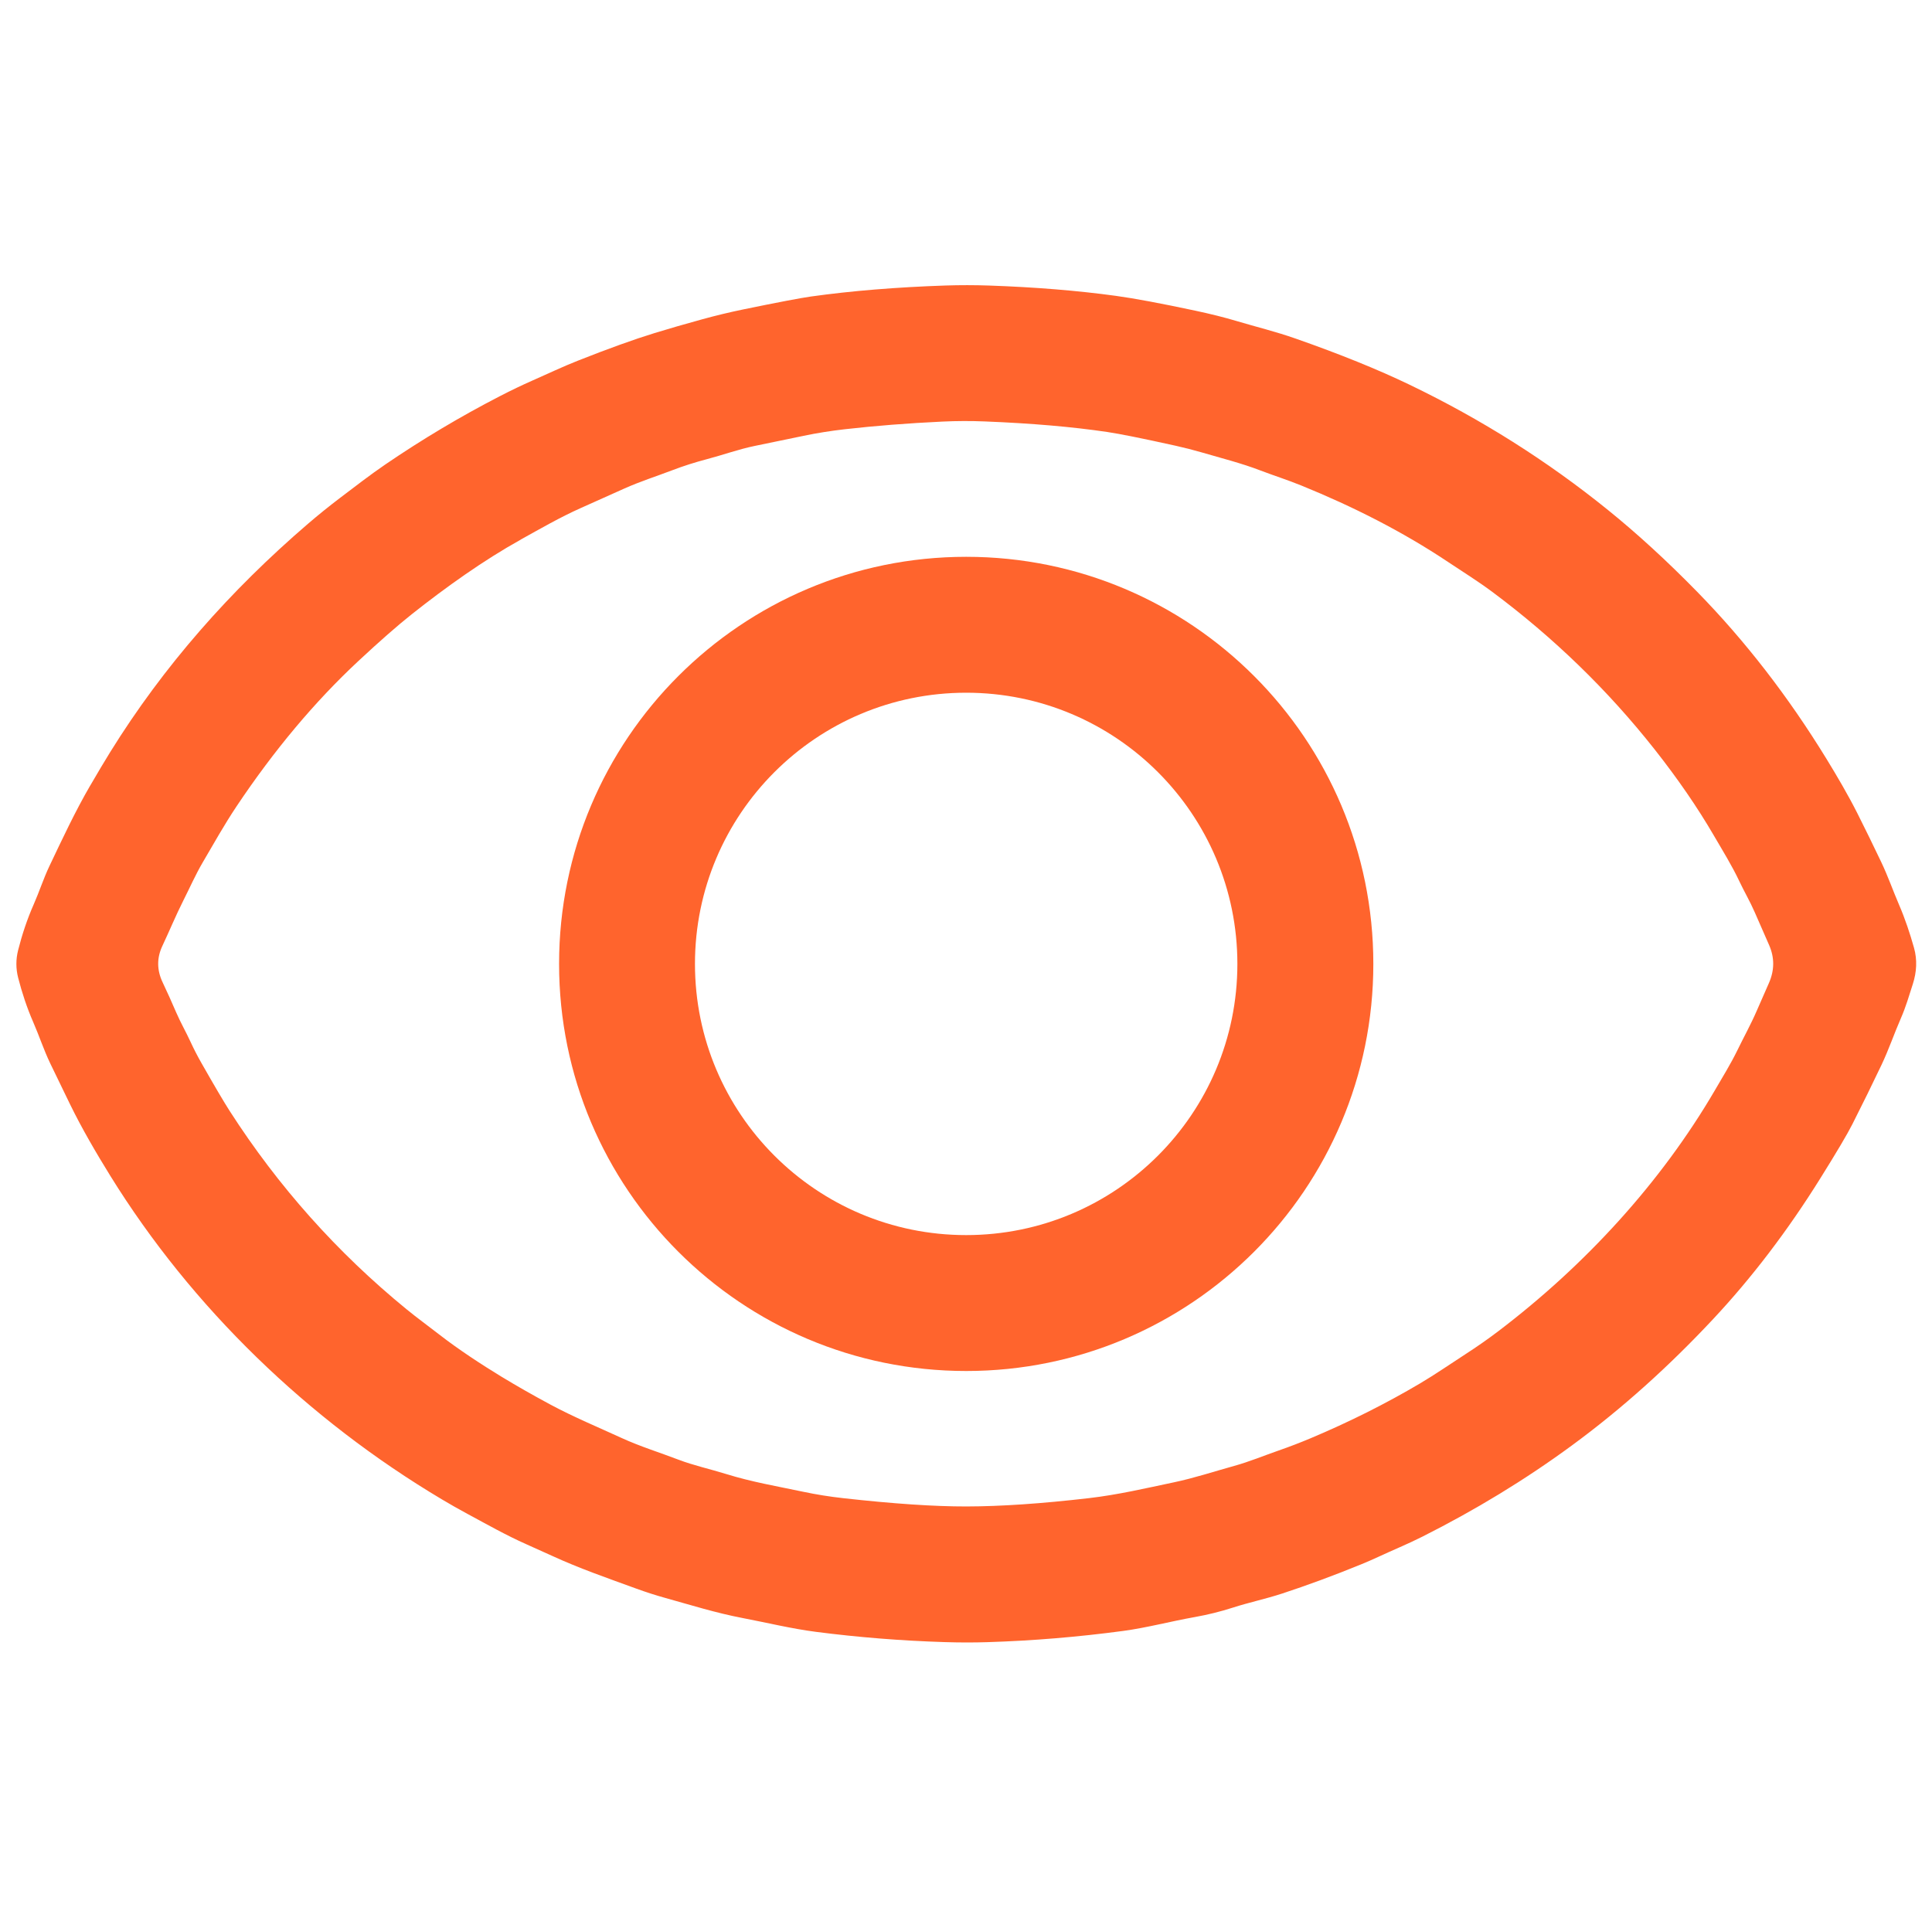
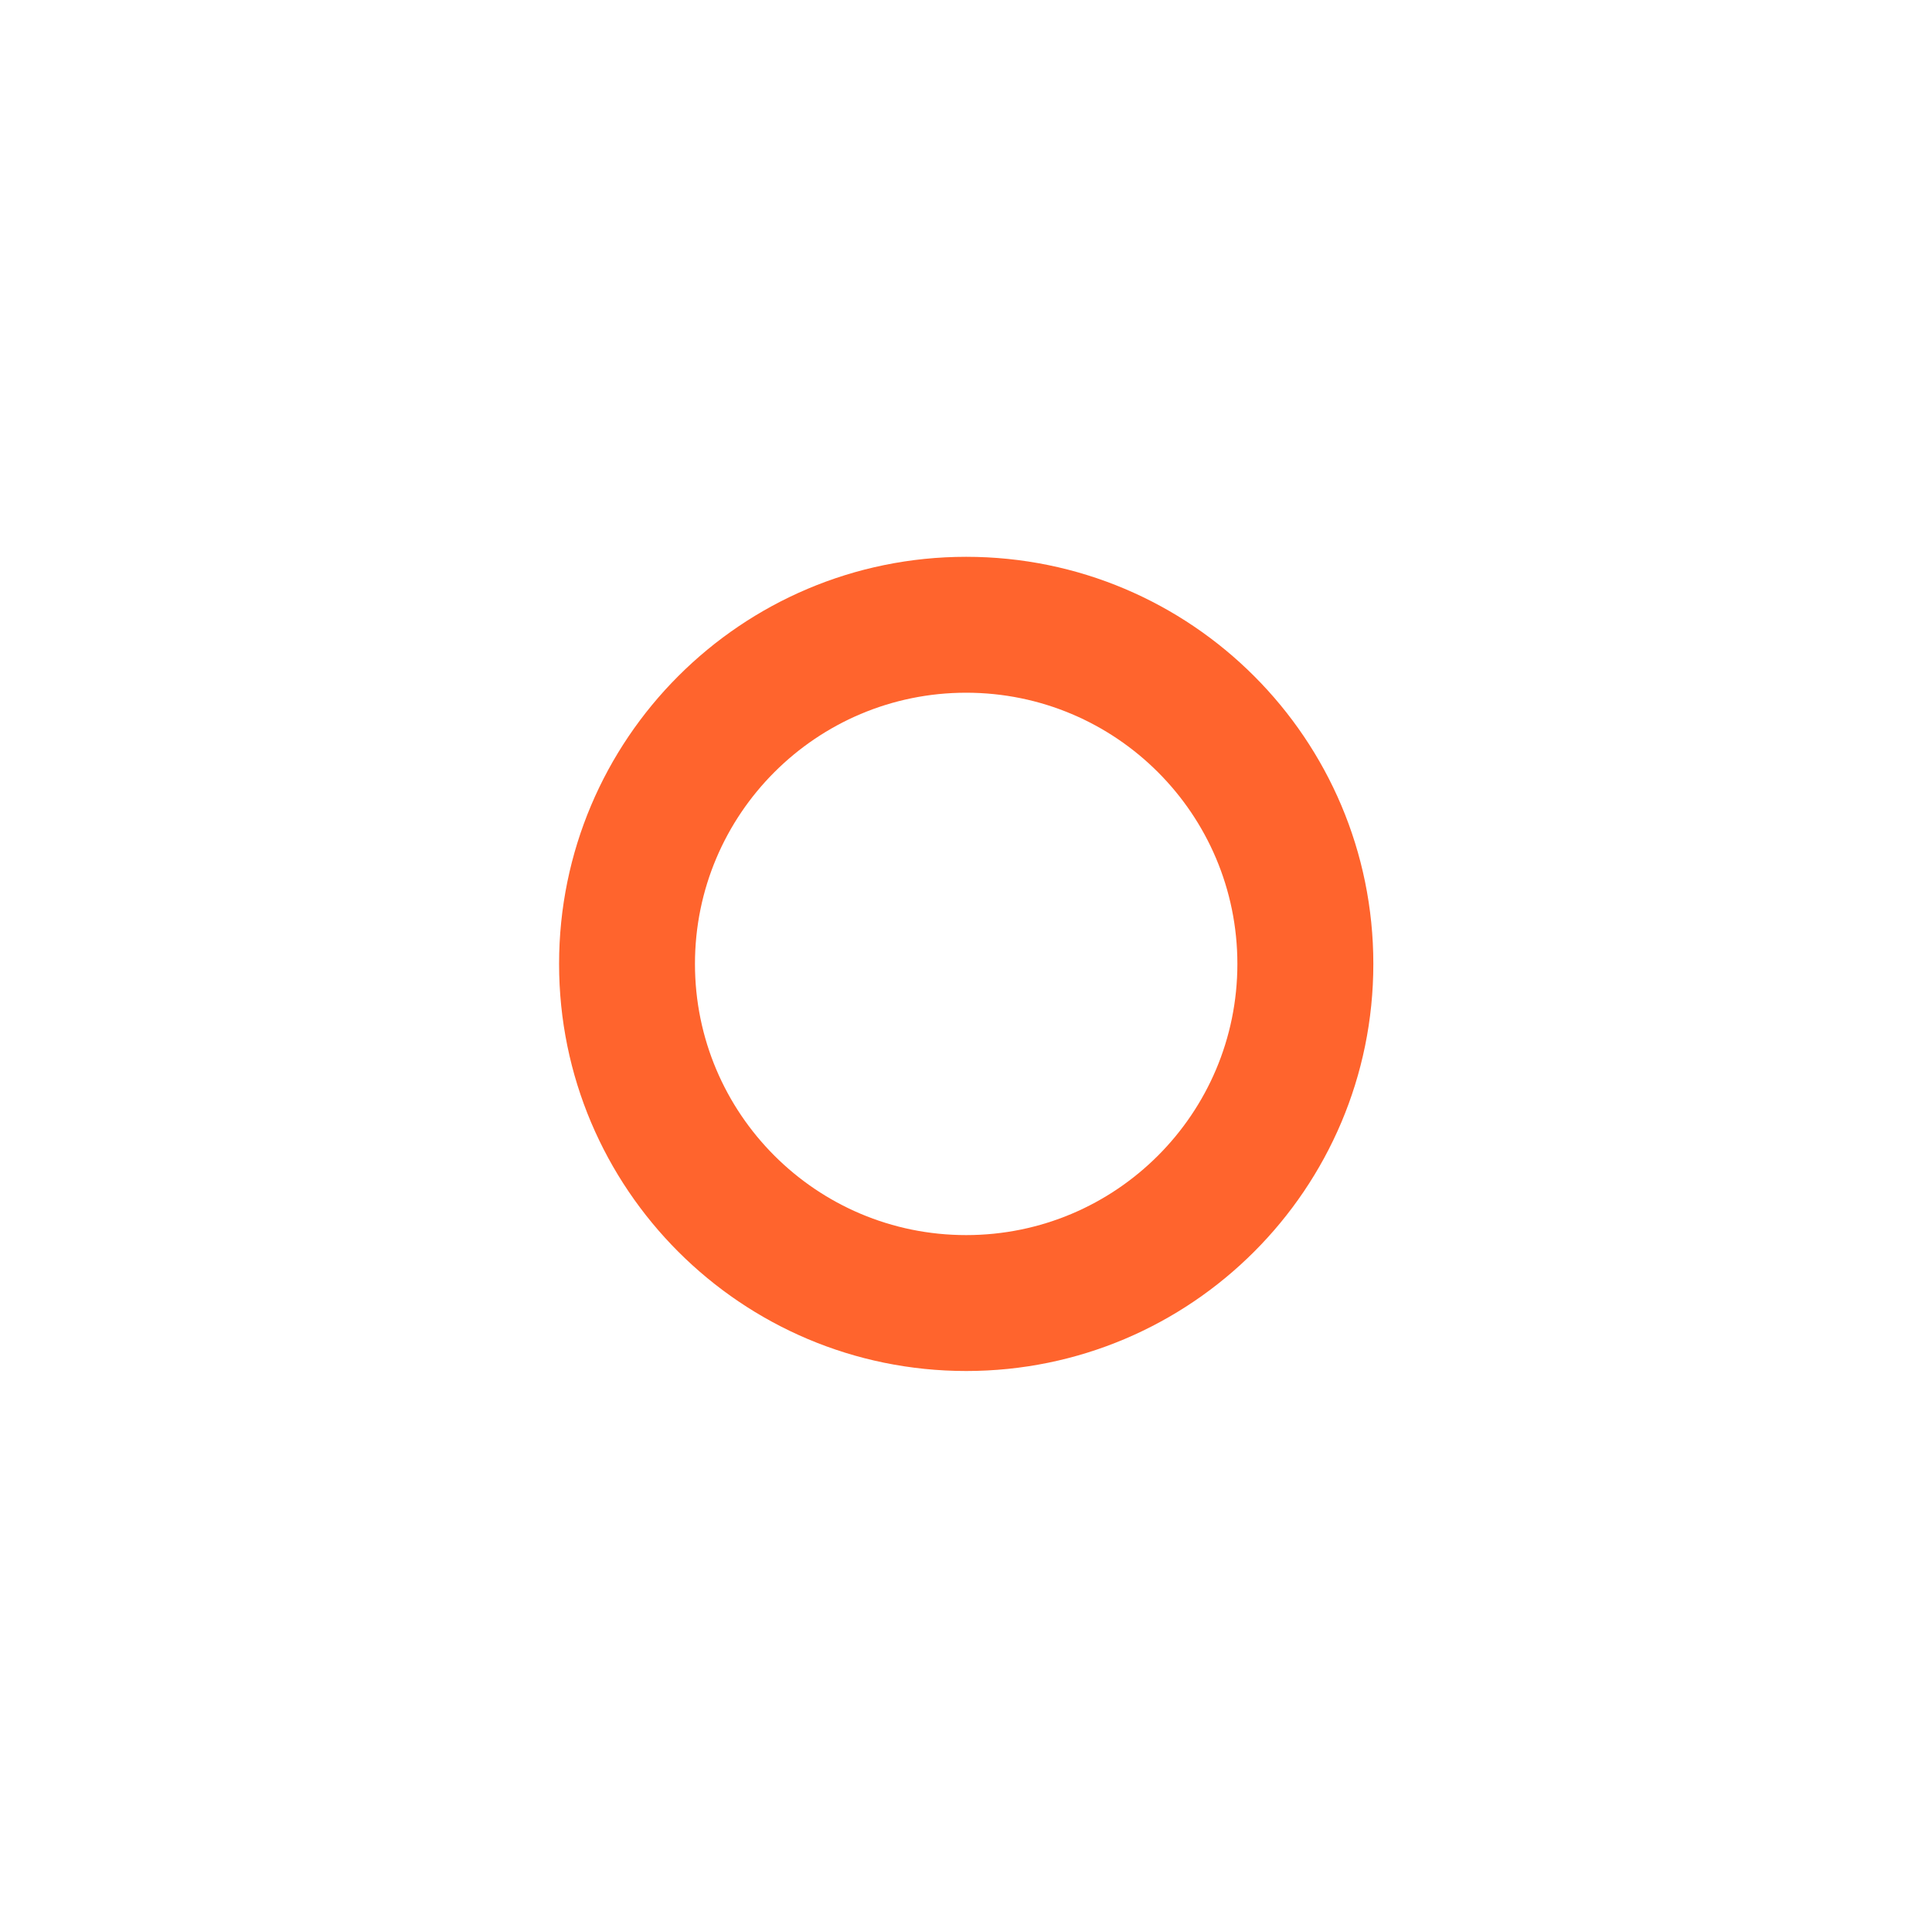
<svg xmlns="http://www.w3.org/2000/svg" id="presentreview" viewBox="0 0 1011.78 1009.56">
  <defs>
    <style>
      .cls-1 {
        fill: #ff642d;
      }
    </style>
  </defs>
-   <path class="cls-1" d="M47.26,411.42c3.9-6.73,7.38-12.56,10.43-17.49,28-45.17,62.91-84.64,103.51-119.53,5.47-4.7,11.11-9.25,16.92-13.66,7.76-5.88,15.66-12.01,23.64-17.46,19.31-13.17,39.27-25.08,59.9-35.73,6-3.1,11.76-5.86,17.27-8.29,7.98-3.51,15.61-7.16,23.55-10.3,16.07-6.36,29.53-11.21,40.37-14.54,7.4-2.27,15.72-4.68,24.96-7.21,7.16-1.97,14.31-3.69,21.45-5.16,18.28-3.76,30.09-6,35.4-6.75,21.31-2.98,44.82-4.9,70.55-5.77,7.56-.25,15.15-.24,22.76,.02,24.14,.84,46.28,2.64,66.43,5.4,9.8,1.35,23.67,3.94,41.61,7.77,8.07,1.72,15.24,3.52,21.51,5.39,10.49,3.13,20.44,5.51,30.97,9.21,23.17,8.11,43.07,16.17,59.72,24.18,37.48,18.04,72.11,39.91,103.88,65.6,15.29,12.36,30.86,26.63,46.71,42.83,25.1,25.66,47.65,54.79,67.64,87.38,5.58,9.1,11.4,19.02,16.25,28.62,4.1,8.14,8.29,16.71,12.57,25.7,3.54,7.45,6.1,14.89,9.27,22.23,3.18,7.36,5.69,14.97,7.82,22.51,1.79,6.3,1.4,12.75-.6,18.98-1.94,6.06-3.7,12.08-6.21,17.82-3.59,8.2-6.32,16.38-10.25,24.65-4.72,9.93-9.78,20.24-15.18,30.9-2.62,5.19-8.22,14.66-16.8,28.4-17.12,27.45-35.86,52.05-56.21,73.8-22.89,24.47-47.37,46.64-73.95,66.14-24.51,17.99-50.47,33.75-78.34,47.78-7.87,3.96-15.41,7-23.01,10.55-2.93,1.36-5.93,2.67-8.99,3.92-14.39,5.87-28.19,10.97-41.41,15.3-8.5,2.79-17.22,4.6-25.78,7.36-6.5,2.09-13.13,3.73-19.87,4.93-12.52,2.22-25.25,5.62-37.45,7.26-23.82,3.19-47.54,5.16-71.17,5.89-7.15,.23-14.67,.22-22.56-.03-22.65-.71-45.06-2.5-67.21-5.36-12.94-1.67-25.77-4.82-38.49-7.25-14.09-2.69-27.14-6.82-40.57-10.55-4.8-1.33-9.82-2.94-15.07-4.85-14.99-5.46-29.75-10.56-44.27-17.24-4.13-1.9-8.59-3.91-13.36-6.02-10.6-4.71-20.63-10.41-30.77-15.87-4.45-2.39-8.9-4.92-13.38-7.59-70.03-41.72-130.88-100.3-173.76-169.61-7.15-11.55-14.86-24.71-21.08-37.49-3.49-7.18-6.91-14.25-10.27-21.2-3.44-7.15-5.81-14.51-8.91-21.6-3.29-7.52-5.91-15.45-7.93-23.34-1.21-4.78-1.22-9.58-.01-14.39,2.03-8.06,4.75-16.28,8.17-24.01,2.9-6.56,5.1-13.5,8.23-20.07,6.79-14.26,13.45-28.55,21.37-42.19Zm225.46-128.8c-19.11,10.6-39.02,24.75-57.09,39.08-7.47,5.93-16.8,14.11-27.99,24.54-22.85,21.3-44.12,46.68-63.8,76.13-6.25,9.36-11.87,19.37-17.66,29.27-3.79,6.47-6.77,13.28-10.17,20-3.88,7.67-7.29,15.95-10.99,23.8-2.94,6.26-2.9,12.59,.12,18.98,2.47,5.22,4.84,10.47,7.11,15.77,2.28,5.3,5.11,10.18,7.52,15.42,1.74,3.78,3.66,7.52,5.77,11.21,6.84,12.03,11.76,20.39,14.78,25.08,25.41,39.52,56.27,74.11,92.57,103.79,5.6,4.59,11.35,8.72,17.01,13.14,10.31,8.02,22.51,15.96,32.33,21.95,7.96,4.85,16.66,9.81,26.11,14.89,12.16,6.52,24.81,11.76,37.18,17.44,9.75,4.47,19.84,7.56,29.58,11.29,8.09,3.1,16.69,4.95,25.08,7.56,13.6,4.23,26.91,6.46,40.68,9.37,6.7,1.41,13.67,2.53,20.91,3.33,26.1,2.91,47.55,4.35,64.35,4.32,17.97-.03,39.36-1.48,64.18-4.36,15.18-1.76,29.82-5.2,44.42-8.27,10.65-2.23,21.03-5.67,31.63-8.61,7.88-2.18,15.4-5.32,22.99-7.96,5.95-2.07,11.58-4.23,16.9-6.47,20.28-8.53,39.43-18.12,57.43-28.77,8.08-4.78,15.87-10.2,23.78-15.31,6.07-3.92,11.83-7.95,17.27-12.08,45.3-34.44,85.03-77.6,113.43-126.26,3.98-6.82,8.29-13.81,11.67-20.75,3.33-6.86,7.05-13.55,10.09-20.55,2.18-4.99,4.33-9.91,6.47-14.75,2.94-6.68,2.98-13.29,.11-19.84-2.5-5.68-5.03-11.46-7.6-17.35-2.43-5.58-5.43-10.65-7.98-16.06-3.82-8.13-8.76-16.07-13.35-23.96-8.59-14.77-18.96-29.83-31.09-45.21-24.45-30.97-52.8-58.47-85.07-82.51-7.32-5.45-15.29-10.41-23.06-15.59-23.89-15.96-50.03-29.14-76.73-39.99-7.28-2.97-14.56-5.26-21.7-7.99-9.6-3.69-20.19-6.37-30.29-9.32-4.48-1.31-9.12-2.5-13.9-3.56-17.35-3.84-29.32-6.25-35.89-7.22-18.31-2.71-39.67-4.55-64.1-5.52-7.39-.3-14.74-.27-22.06,.07-18.16,.86-35.24,2.2-51.25,4.02-7.4,.84-14.58,1.99-21.55,3.44-8.81,1.83-17.37,3.6-25.67,5.31-8.38,1.72-16.72,4.75-25.1,6.95-6.22,1.64-12.19,3.54-17.89,5.72-8.59,3.28-16.88,5.88-25.38,9.69-8.16,3.67-15.79,7.08-22.88,10.25-10.51,4.69-21.04,10.76-31.24,16.42Z" />
  <path class="cls-1" d="M719.21,504.83c0,117.75-95.46,213.21-213.21,213.21s-213.21-95.46-213.21-213.21,95.46-213.21,213.21-213.21c117.75,0,213.21,95.46,213.21,213.21Zm-71.2,0c0-78.44-63.59-142.03-142.03-142.03h0c-78.44,0-142.03,63.59-142.03,142.03,0,78.44,63.59,142.03,142.03,142.03h0c78.44,0,142.03-63.59,142.03-142.03h0Z" />
</svg>